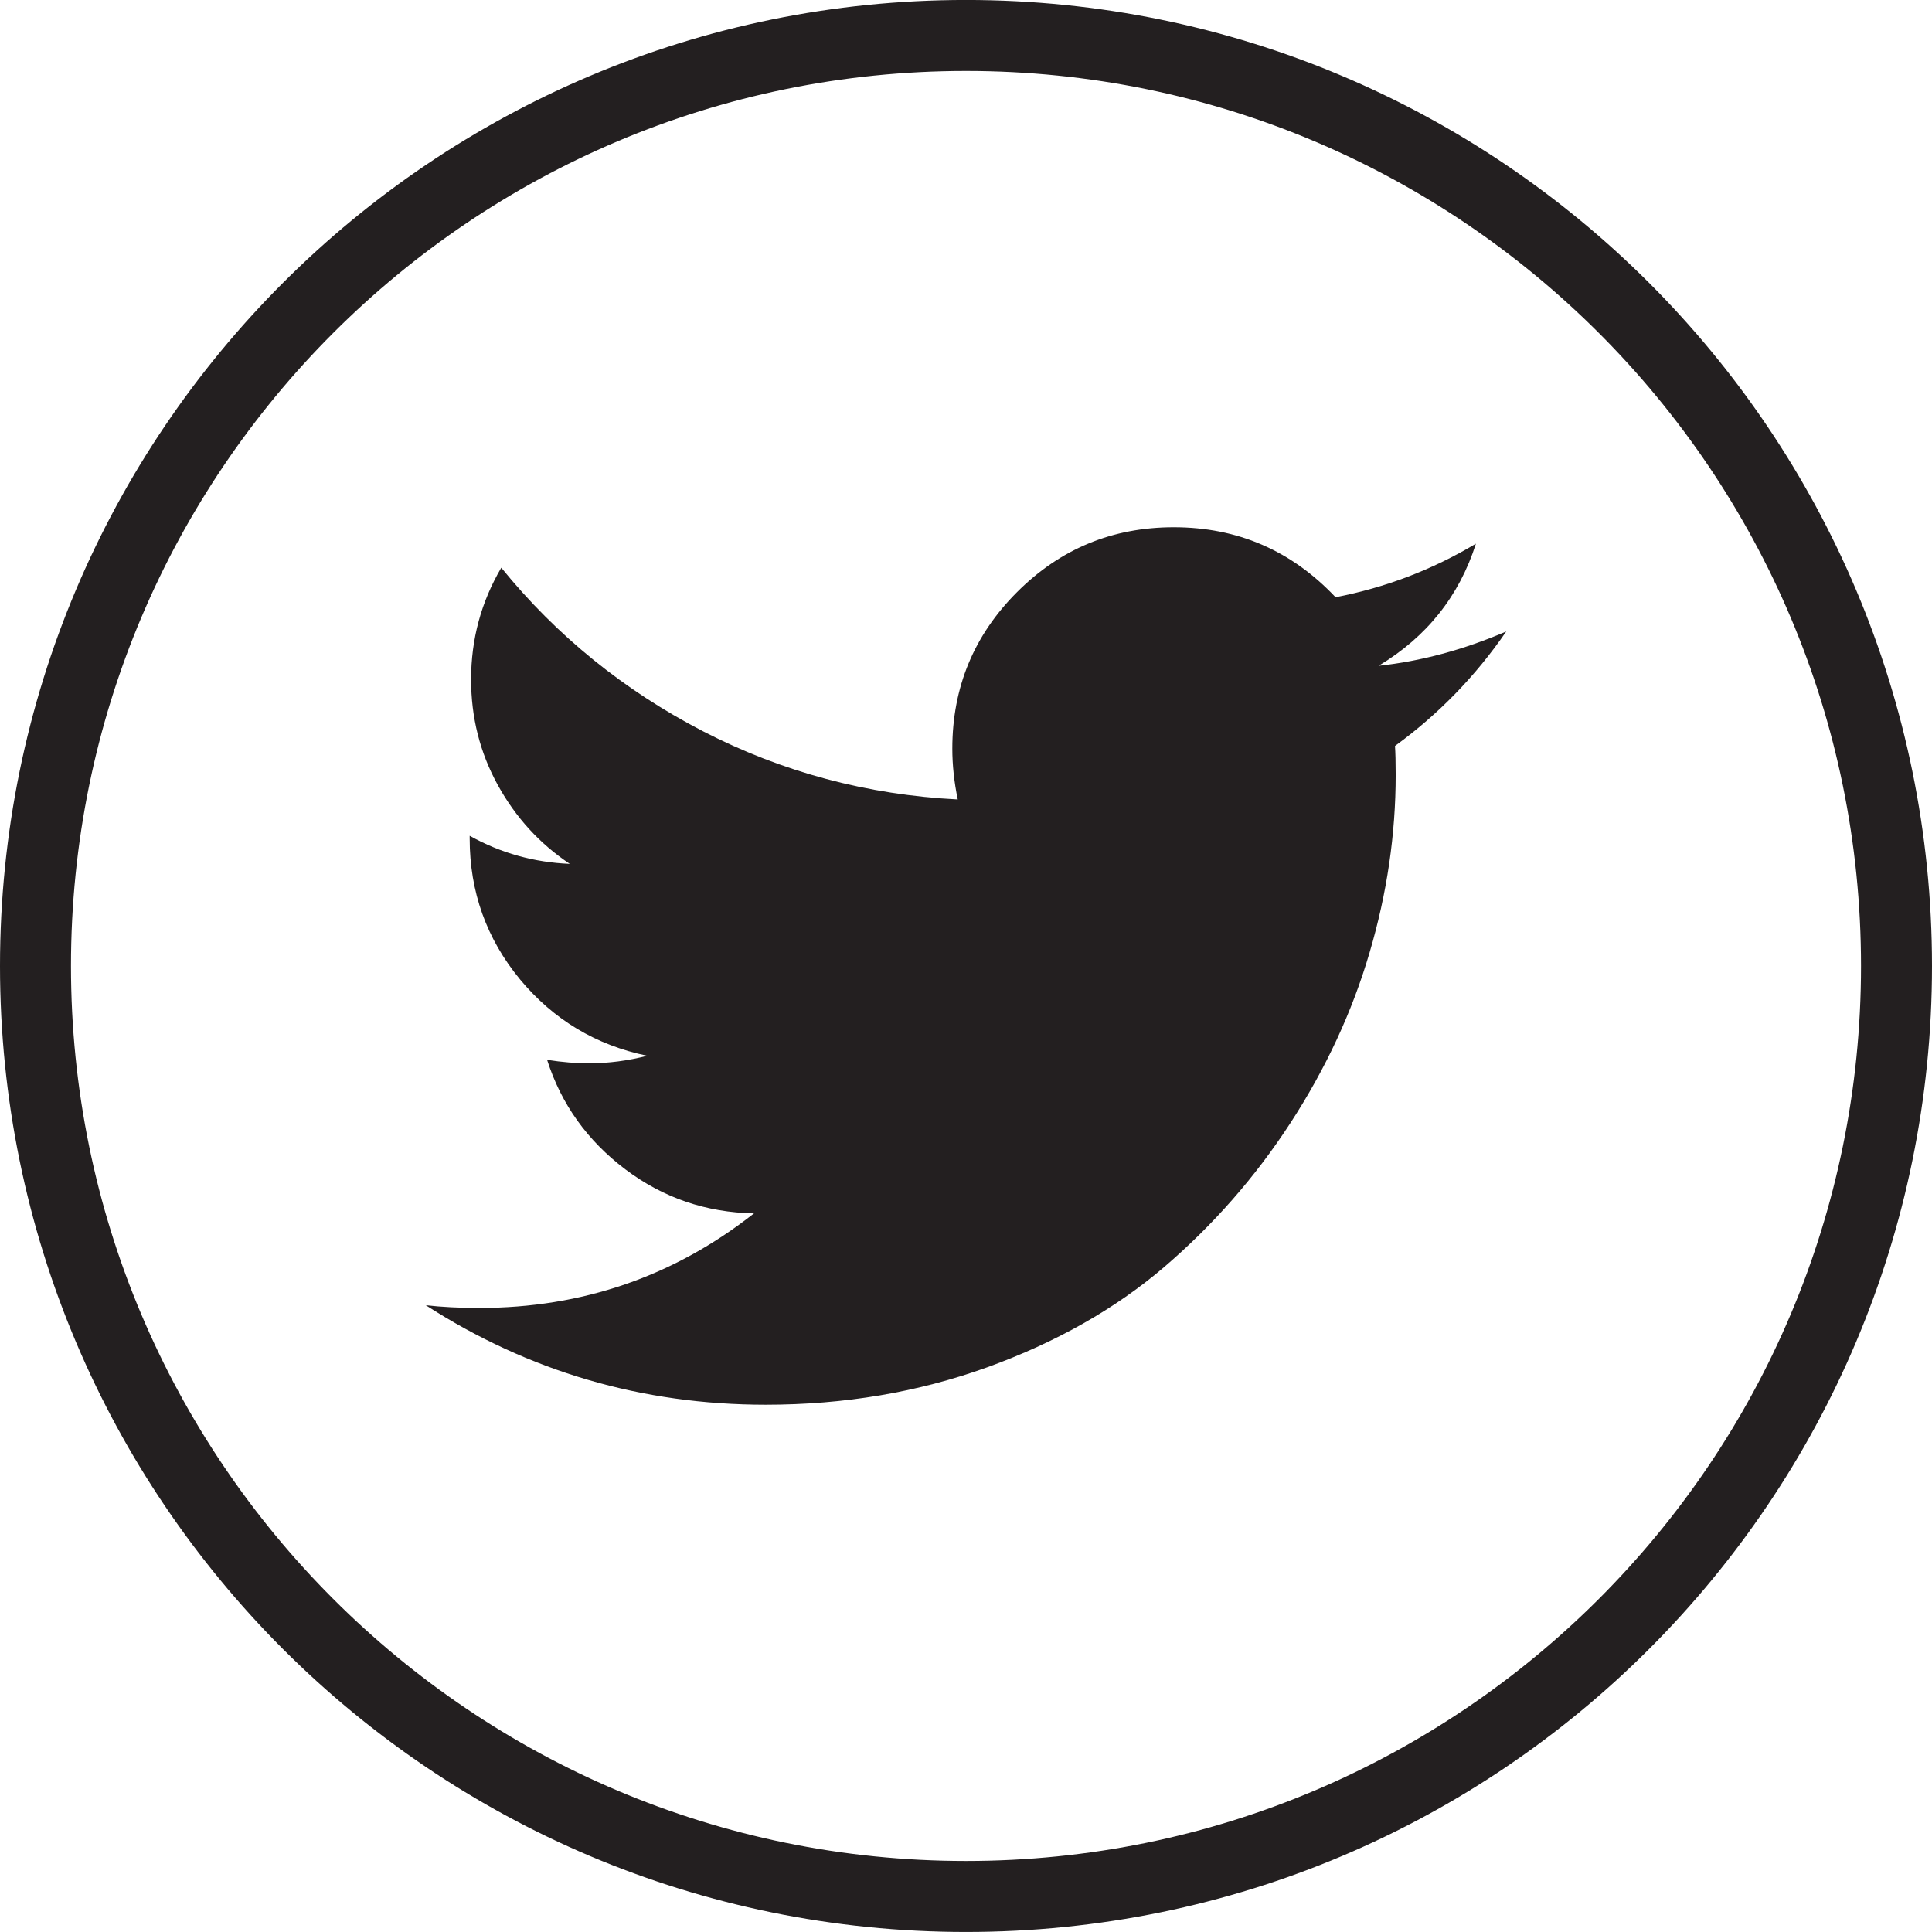
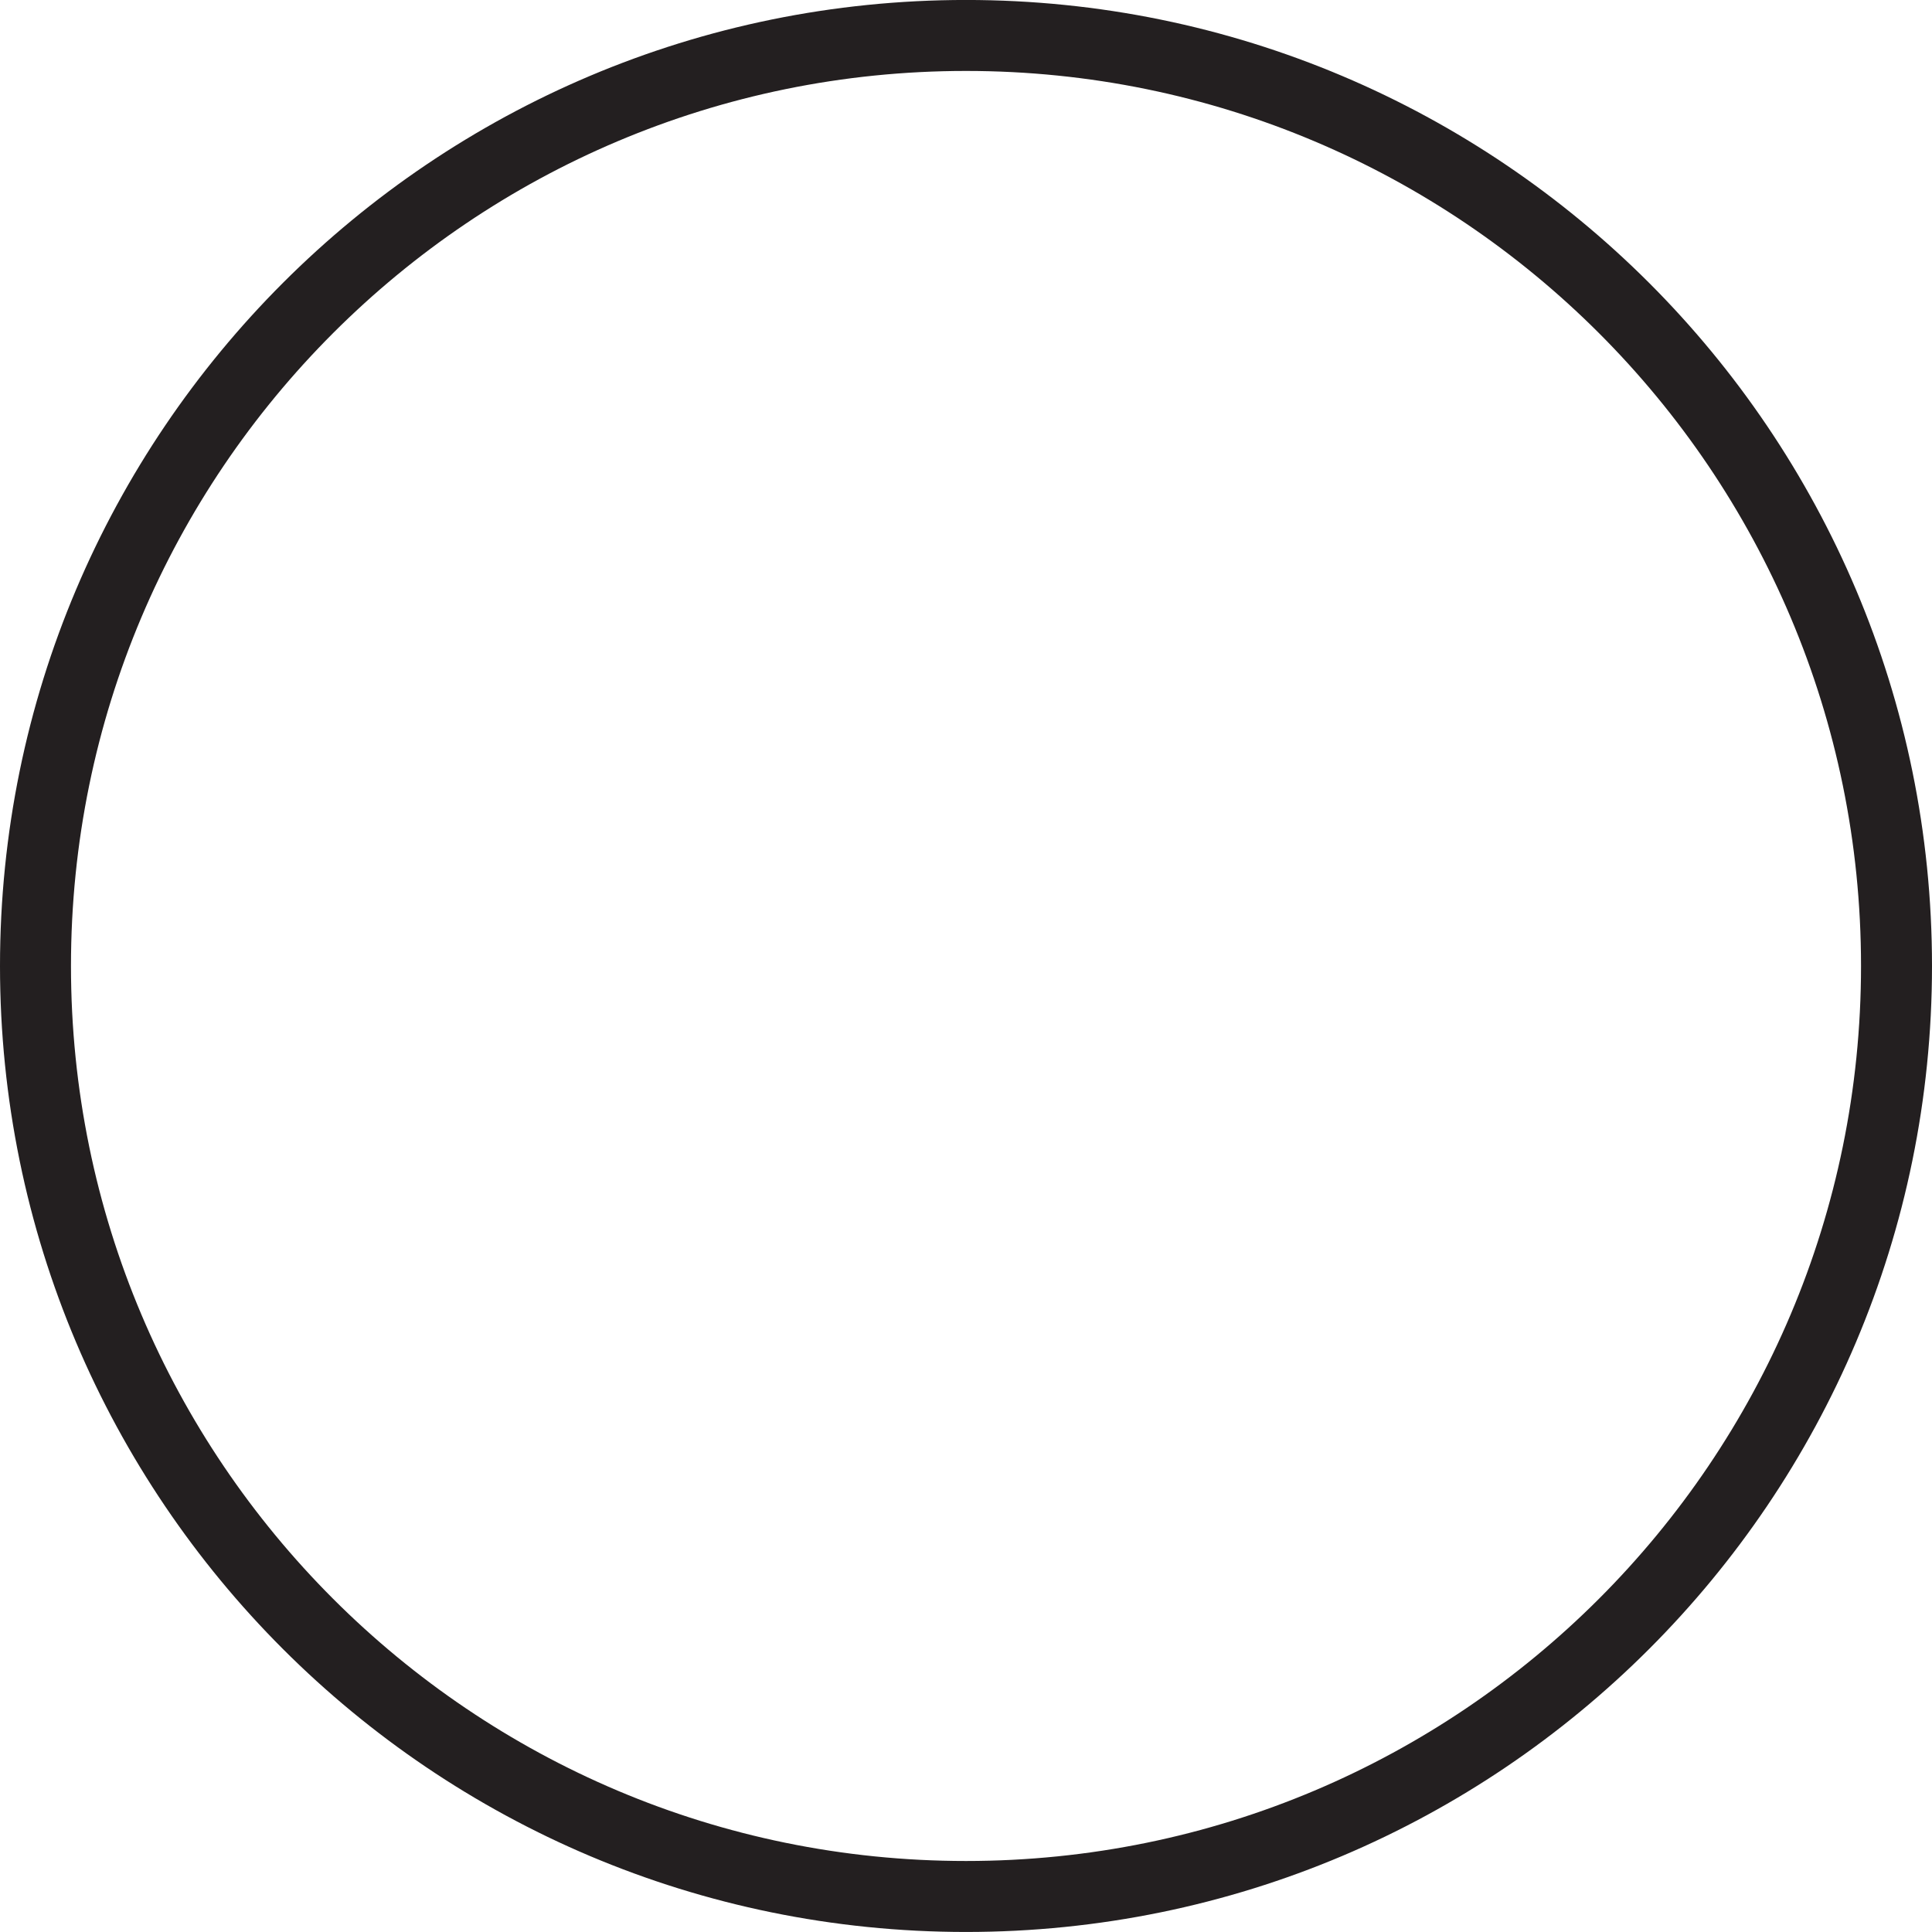
<svg xmlns="http://www.w3.org/2000/svg" version="1.1" id="Layer_1" x="0px" y="0px" width="60.212px" height="60.211px" viewBox="0 0 60.212 60.211" enable-background="new 0 0 60.212 60.211" xml:space="preserve">
  <path fill="none" stroke="#231F20" stroke-width="2.212" d="M59.106,30.105c0,16.016-12.981,29-29,29c-16.015,0-29-12.984-29-29  c0-16.02,12.986-29,29-29C46.125,1.106,59.106,14.085,59.106,30.105z" />
  <g>
-     <path fill="#231F20" d="M46.943,19.68c-1.329,0.57-2.653,0.928-3.978,1.07c1.495-0.898,2.51-2.166,3.033-3.806   c-1.364,0.815-2.823,1.37-4.374,1.669c-1.373-1.453-3.051-2.181-5.042-2.181c-1.913,0-3.538,0.674-4.884,2.02   c-1.347,1.346-2.018,2.972-2.018,4.881c0,0.513,0.057,1.042,0.169,1.582c-2.818-0.142-5.468-0.852-7.938-2.124   c-2.466-1.277-4.564-2.976-6.288-5.098c-0.627,1.067-0.941,2.226-0.941,3.483c0,1.179,0.274,2.276,0.832,3.29   c0.558,1.013,1.303,1.827,2.244,2.457c-1.111-0.046-2.152-0.335-3.12-0.875v0.084c0,1.665,0.527,3.128,1.568,4.39   c1.046,1.26,2.371,2.052,3.965,2.381c-0.601,0.155-1.203,0.235-1.817,0.235c-0.396,0-0.832-0.034-1.303-0.108   c0.441,1.383,1.255,2.518,2.436,3.411c1.181,0.89,2.519,1.347,4.013,1.374c-2.501,1.968-5.359,2.948-8.561,2.948   c-0.615,0-1.173-0.028-1.669-0.085c3.206,2.065,6.738,3.101,10.596,3.101c2.449,0,4.751-0.39,6.901-1.166   c2.148-0.778,3.987-1.819,5.512-3.122c1.521-1.303,2.836-2.797,3.939-4.494c1.102-1.694,1.925-3.466,2.466-5.309   c0.544-1.846,0.814-3.69,0.814-5.542c0-0.401-0.008-0.699-0.022-0.898C44.83,22.263,45.985,21.074,46.943,19.68z" />
-   </g>
+     </g>
</svg>